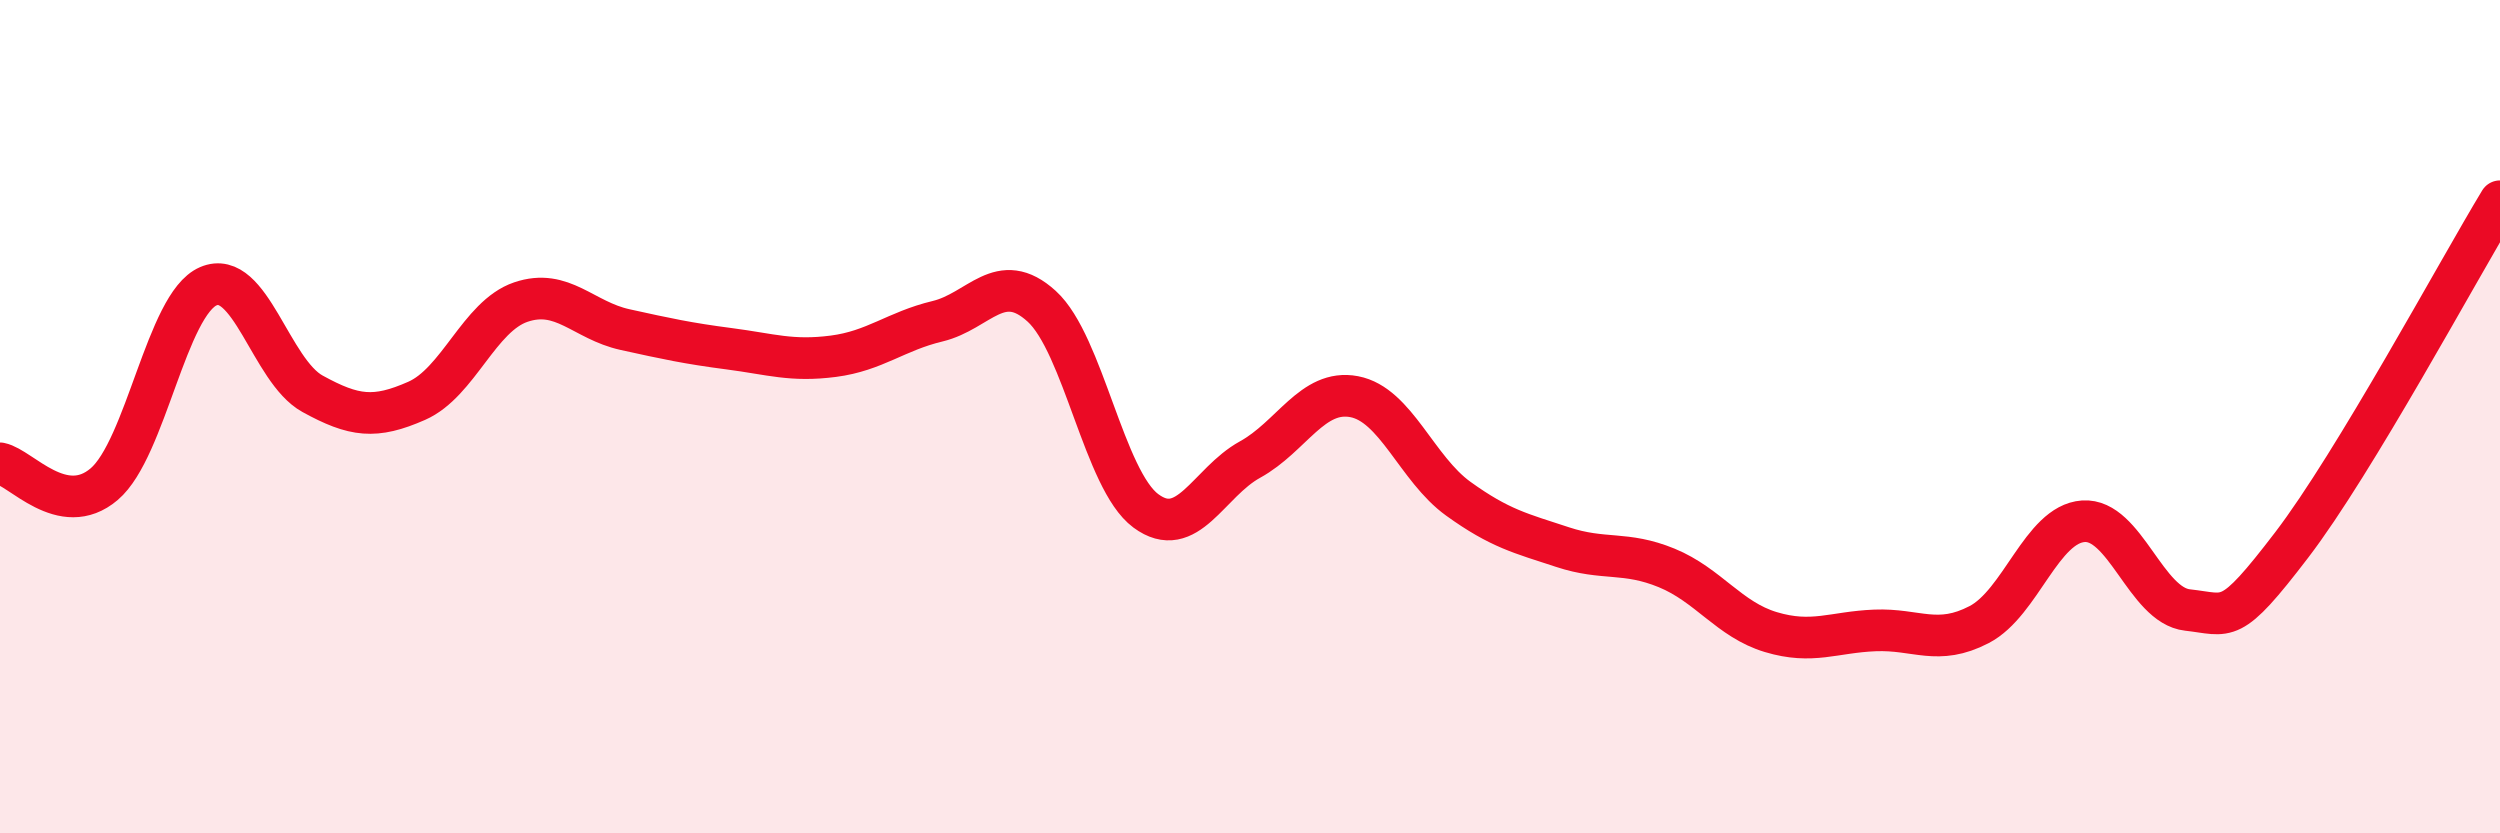
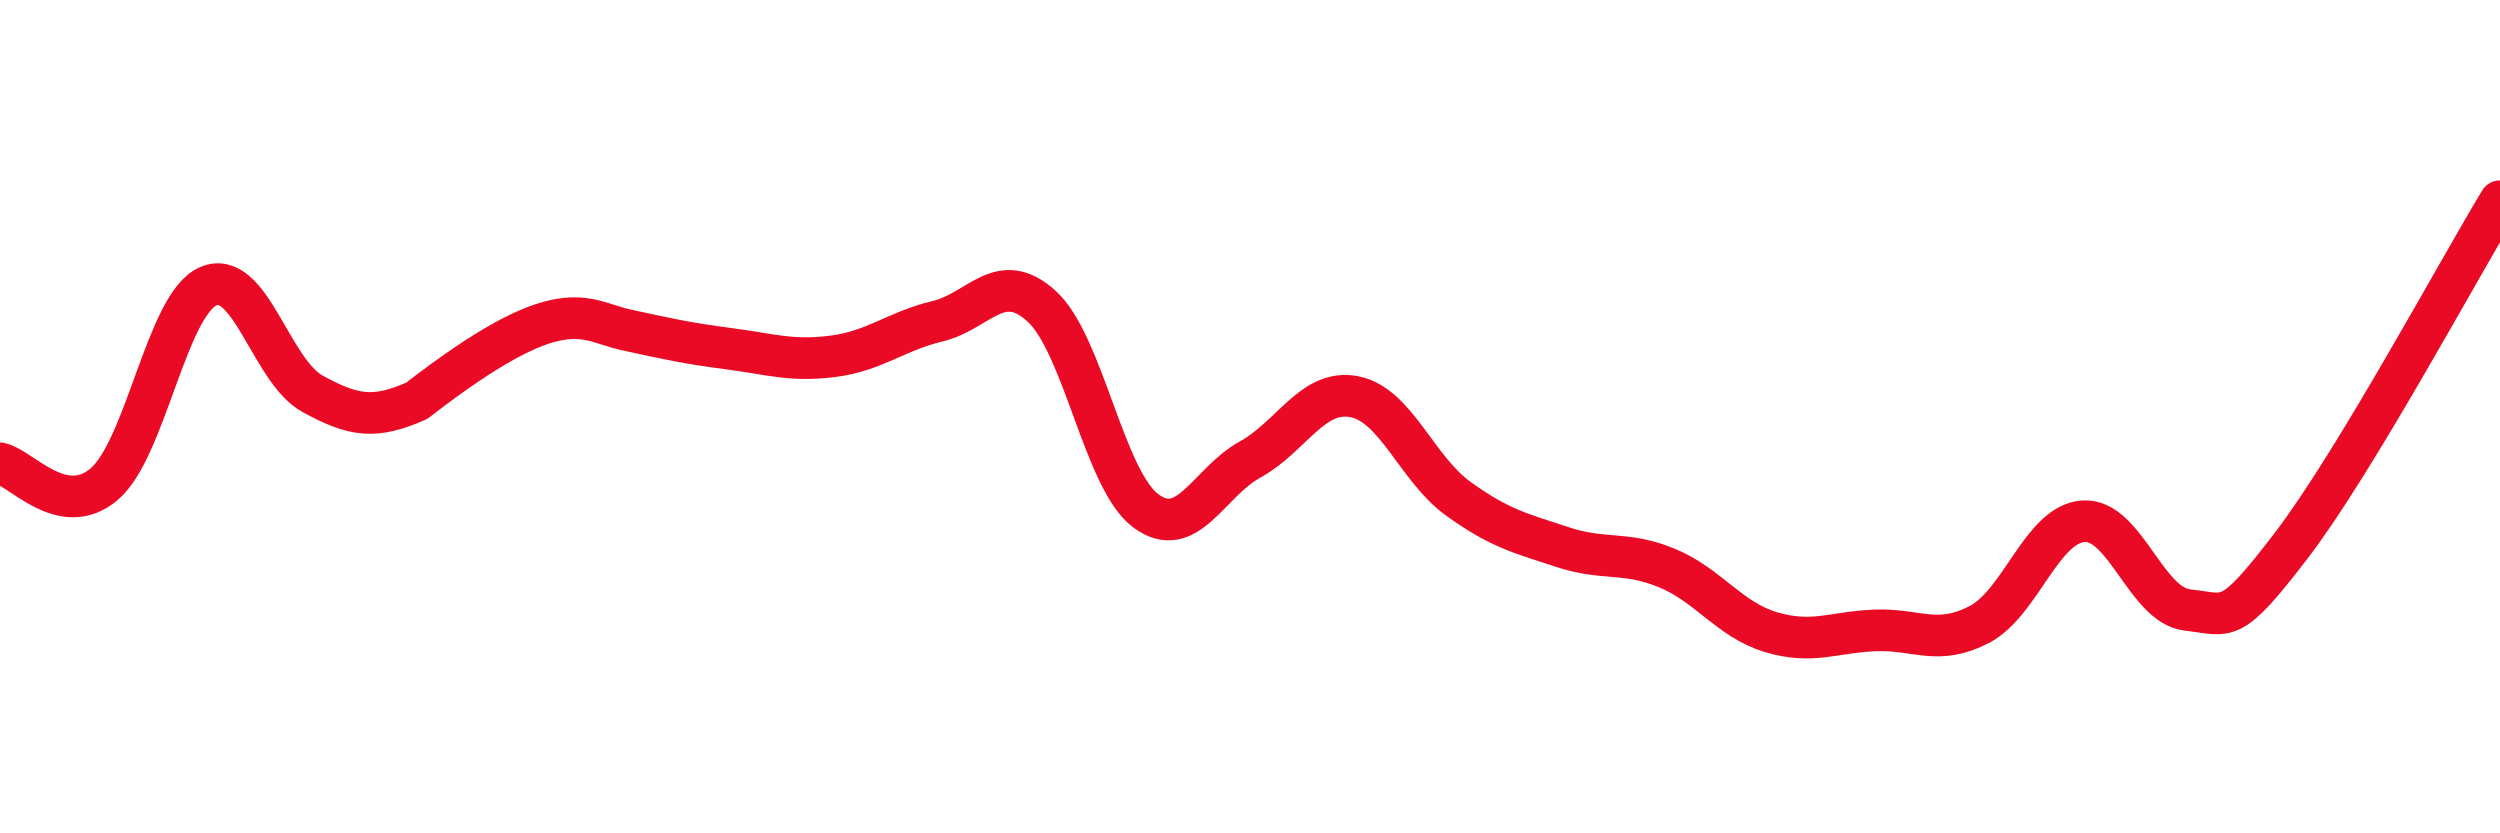
<svg xmlns="http://www.w3.org/2000/svg" width="60" height="20" viewBox="0 0 60 20">
-   <path d="M 0,11.12 C 0.5,11.22 1.5,12.47 2.5,11.62 C 3.5,10.77 4,7.3 5,6.87 C 6,6.44 6.5,8.9 7.5,9.45 C 8.5,10 9,10.06 10,9.62 C 11,9.18 11.5,7.59 12.5,7.25 C 13.5,6.91 14,7.69 15,7.91 C 16,8.13 16.5,8.24 17.5,8.37 C 18.5,8.5 19,8.68 20,8.55 C 21,8.42 21.5,7.95 22.5,7.71 C 23.5,7.47 24,6.44 25,7.35 C 26,8.26 26.5,11.52 27.5,12.26 C 28.5,13 29,11.58 30,11.03 C 31,10.48 31.5,9.33 32.5,9.52 C 33.5,9.71 34,11.25 35,11.97 C 36,12.69 36.5,12.8 37.5,13.13 C 38.5,13.46 39,13.22 40,13.63 C 41,14.04 41.5,14.87 42.5,15.17 C 43.5,15.47 44,15.17 45,15.13 C 46,15.09 46.5,15.51 47.5,14.99 C 48.5,14.47 49,12.58 50,12.51 C 51,12.44 51.5,14.53 52.5,14.64 C 53.5,14.75 53.5,15.04 55,13.08 C 56.5,11.12 59,6.48 60,4.83L60 20L0 20Z" fill="#EB0A25" opacity="0.1" stroke-linecap="round" stroke-linejoin="round" />
-   <path d="M 0,11.12 C 0.5,11.22 1.5,12.47 2.5,11.62 C 3.5,10.77 4,7.3 5,6.87 C 6,6.44 6.5,8.9 7.5,9.45 C 8.5,10 9,10.06 10,9.62 C 11,9.18 11.5,7.59 12.5,7.25 C 13.5,6.91 14,7.69 15,7.91 C 16,8.13 16.5,8.24 17.5,8.37 C 18.5,8.5 19,8.68 20,8.55 C 21,8.42 21.5,7.95 22.5,7.71 C 23.5,7.47 24,6.44 25,7.35 C 26,8.26 26.5,11.52 27.5,12.26 C 28.5,13 29,11.58 30,11.03 C 31,10.48 31.5,9.33 32.5,9.52 C 33.5,9.71 34,11.25 35,11.97 C 36,12.69 36.5,12.8 37.5,13.13 C 38.5,13.46 39,13.22 40,13.63 C 41,14.04 41.5,14.87 42.5,15.17 C 43.5,15.47 44,15.17 45,15.13 C 46,15.09 46.5,15.51 47.5,14.99 C 48.5,14.47 49,12.58 50,12.51 C 51,12.44 51.5,14.53 52.5,14.64 C 53.5,14.75 53.5,15.04 55,13.08 C 56.5,11.12 59,6.48 60,4.83" stroke="#EB0A25" stroke-width="1" fill="none" stroke-linecap="round" stroke-linejoin="round" />
+   <path d="M 0,11.12 C 0.5,11.22 1.5,12.47 2.5,11.62 C 3.5,10.77 4,7.3 5,6.87 C 6,6.44 6.5,8.9 7.5,9.45 C 8.5,10 9,10.06 10,9.62 C 13.5,6.91 14,7.69 15,7.91 C 16,8.13 16.5,8.24 17.5,8.37 C 18.5,8.5 19,8.68 20,8.55 C 21,8.42 21.5,7.95 22.5,7.71 C 23.5,7.47 24,6.44 25,7.35 C 26,8.26 26.5,11.52 27.5,12.26 C 28.5,13 29,11.58 30,11.03 C 31,10.48 31.5,9.33 32.5,9.52 C 33.5,9.71 34,11.25 35,11.97 C 36,12.69 36.5,12.8 37.5,13.13 C 38.5,13.46 39,13.22 40,13.63 C 41,14.04 41.5,14.87 42.5,15.17 C 43.5,15.47 44,15.17 45,15.13 C 46,15.09 46.5,15.51 47.5,14.99 C 48.5,14.47 49,12.58 50,12.51 C 51,12.44 51.5,14.53 52.5,14.64 C 53.5,14.75 53.5,15.04 55,13.08 C 56.5,11.12 59,6.48 60,4.83" stroke="#EB0A25" stroke-width="1" fill="none" stroke-linecap="round" stroke-linejoin="round" />
</svg>